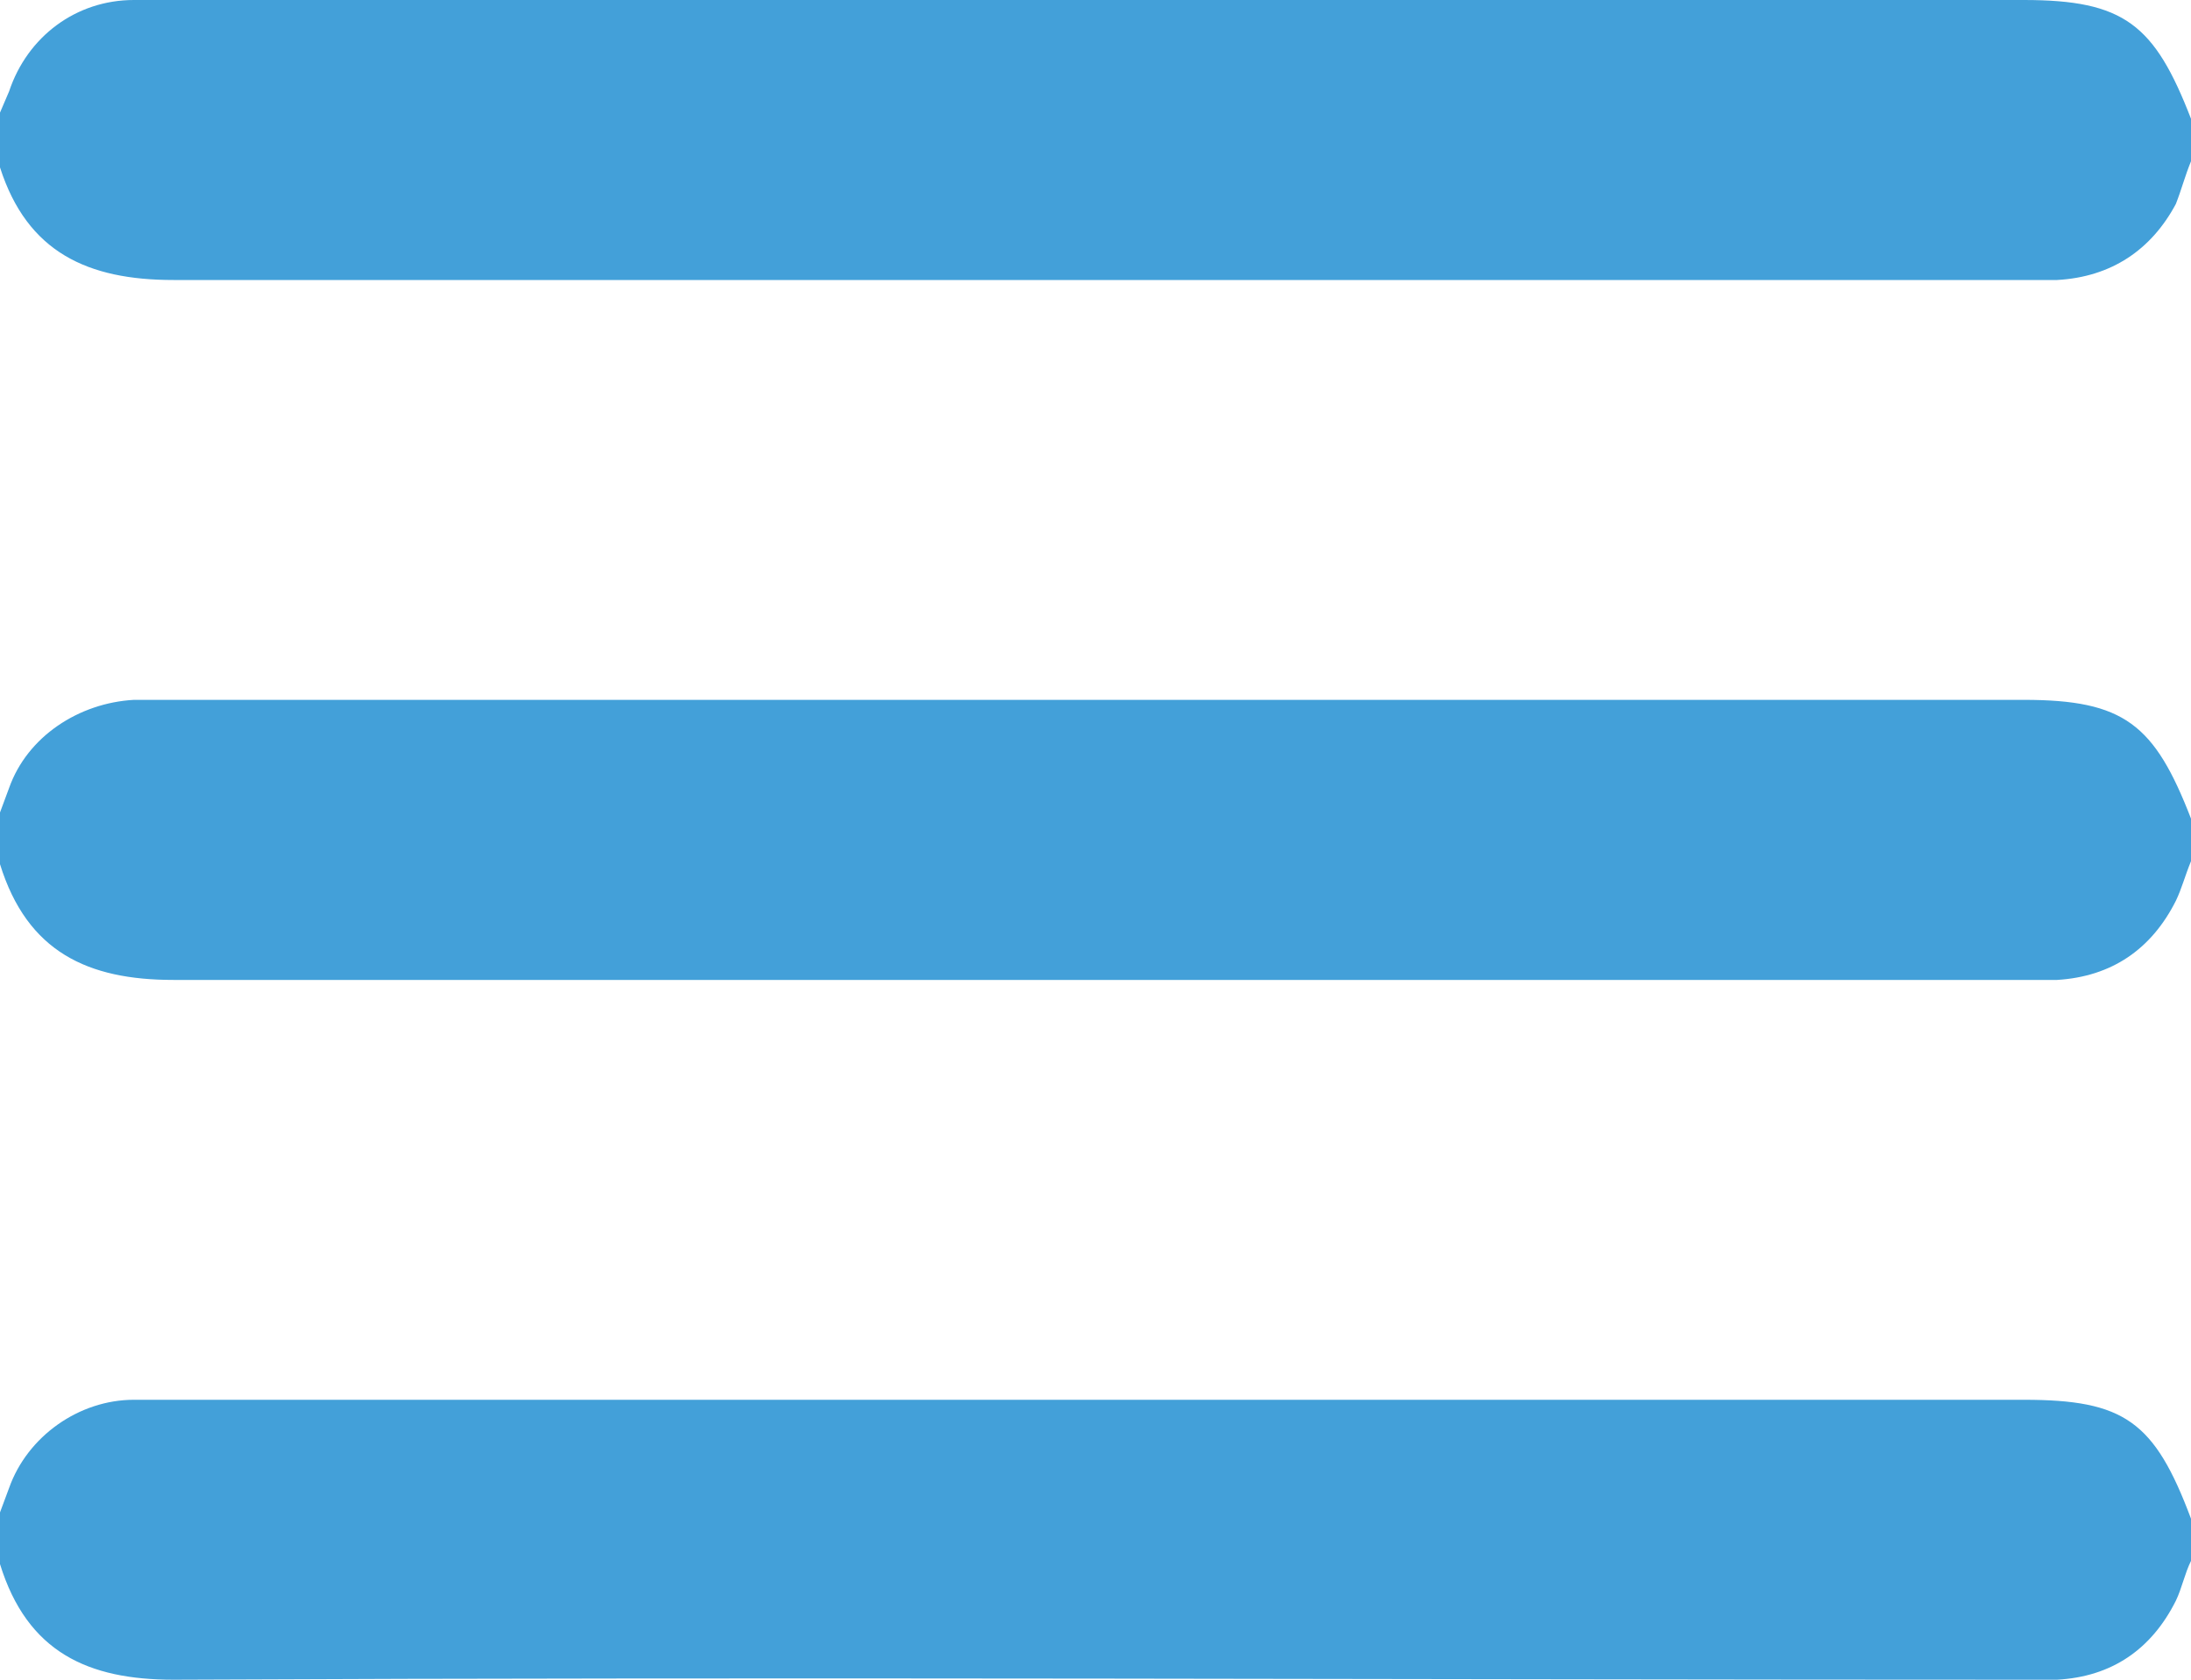
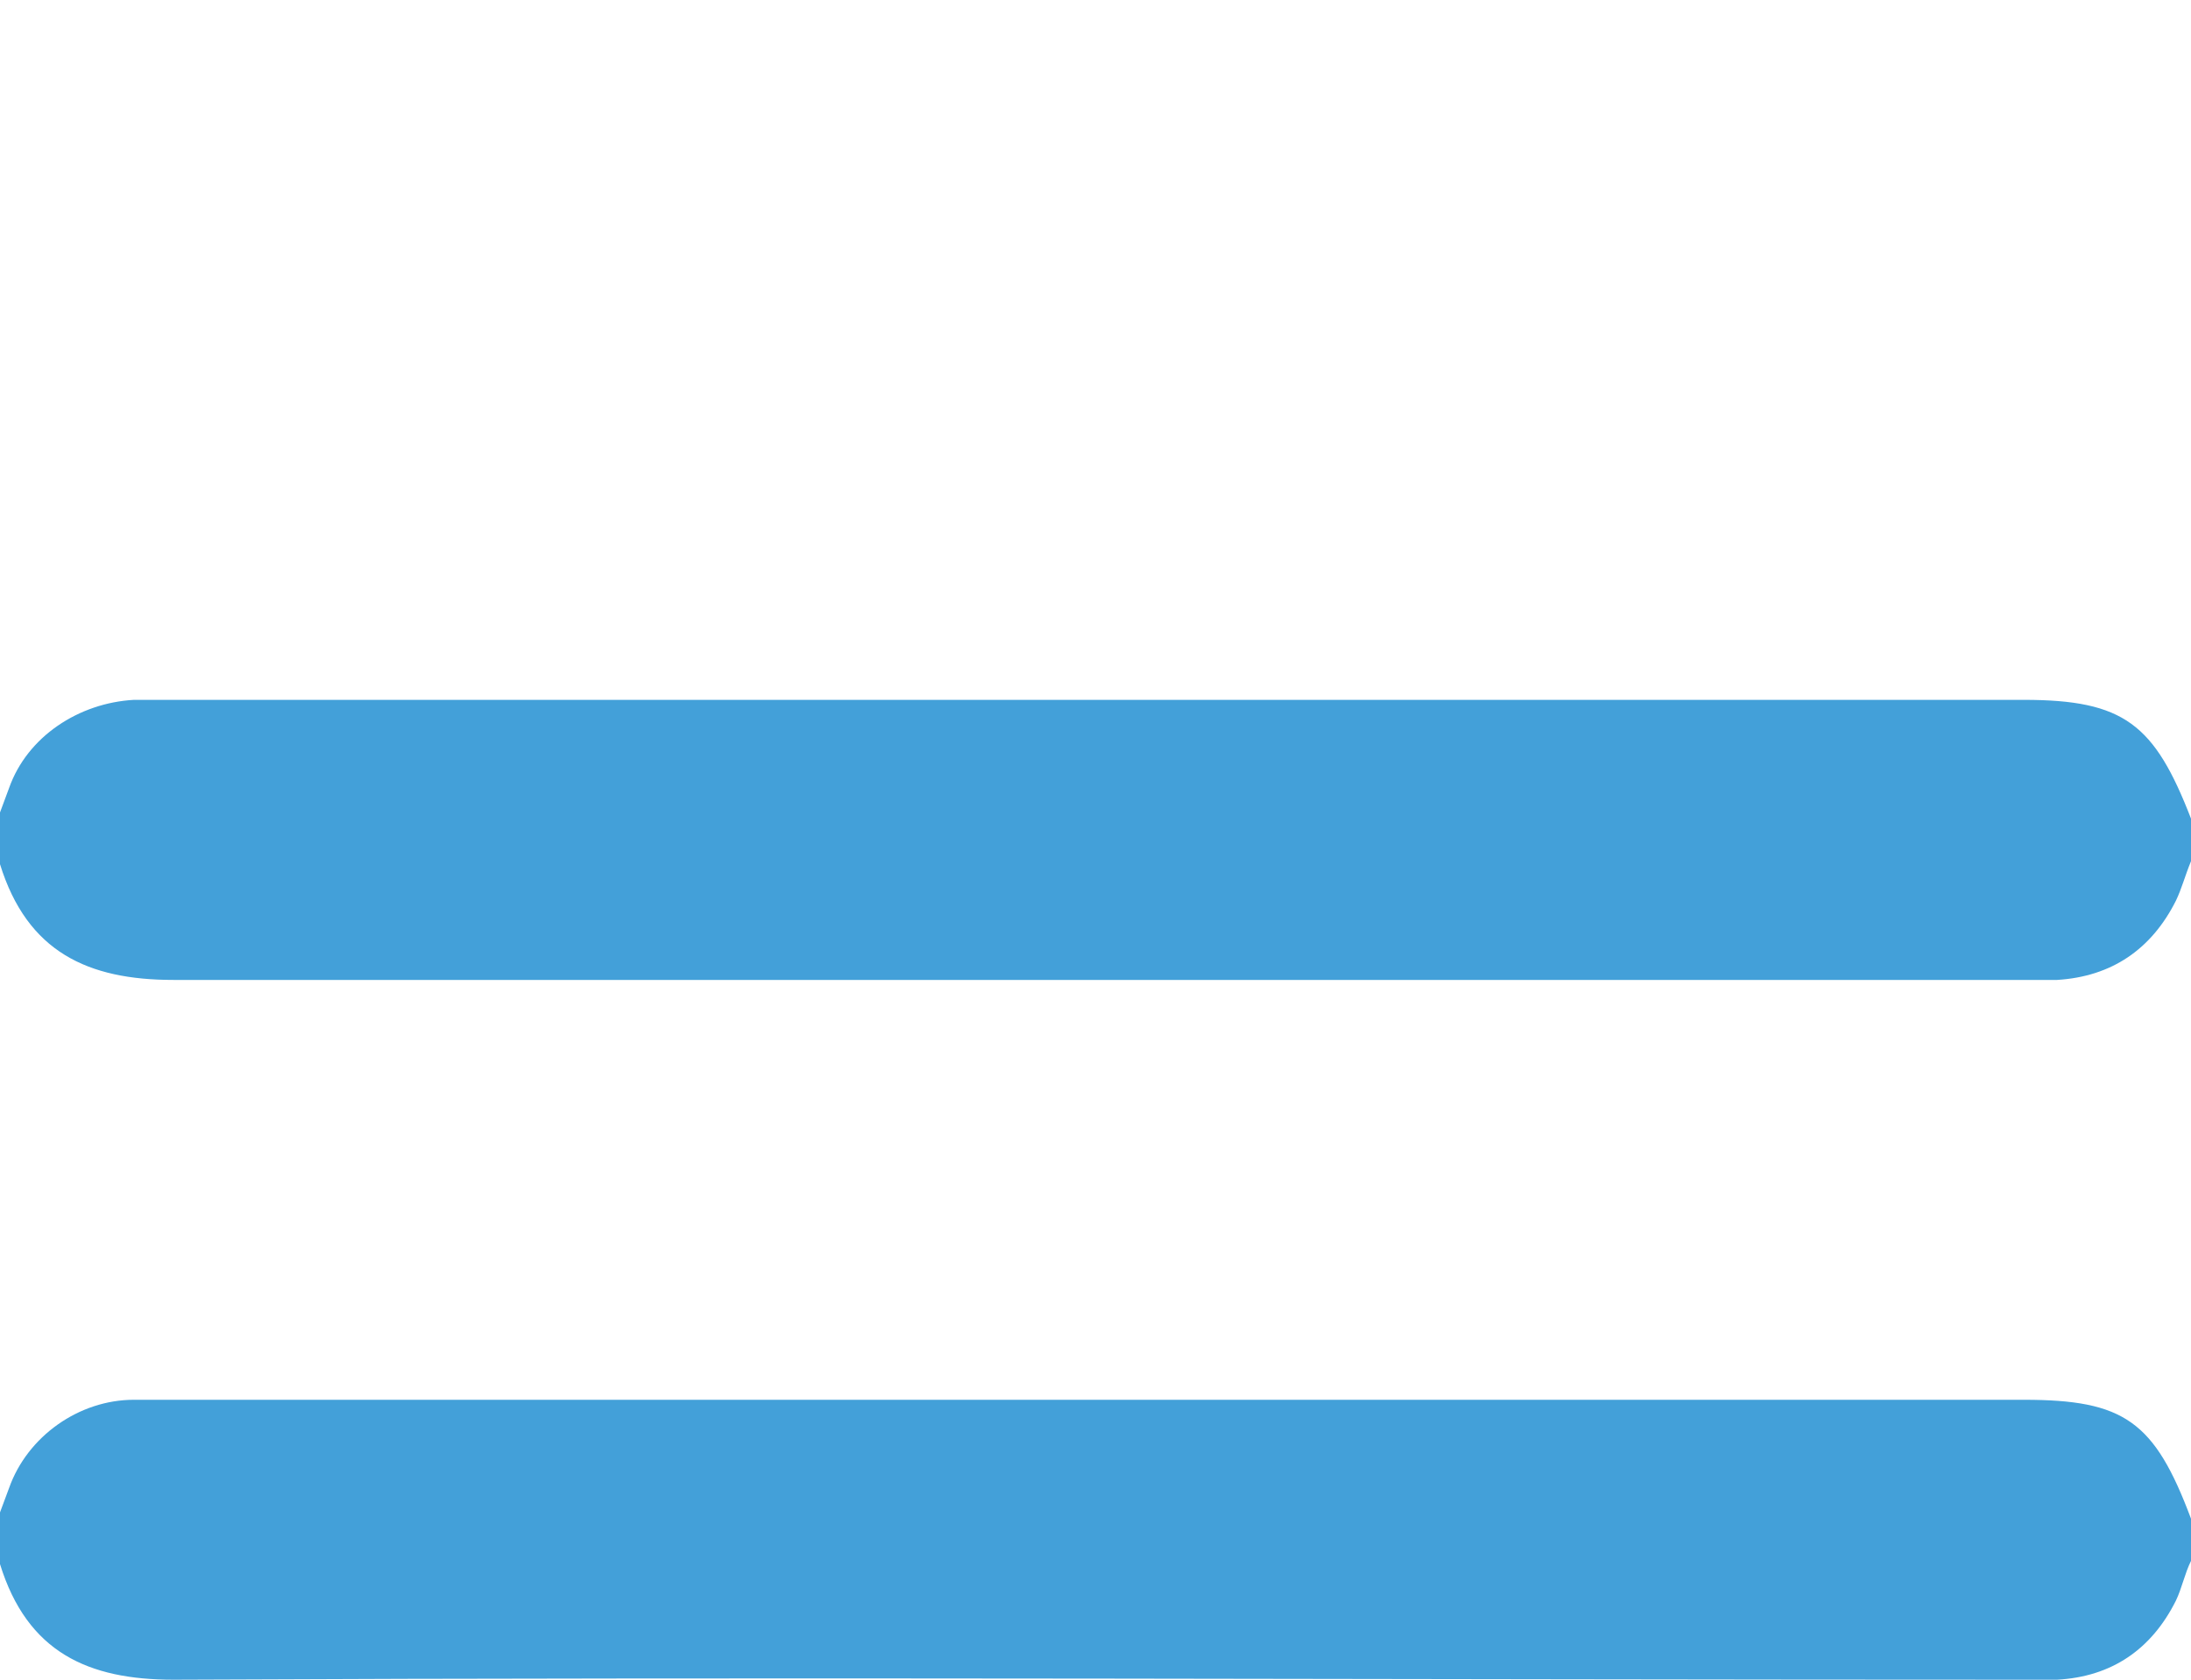
<svg xmlns="http://www.w3.org/2000/svg" version="1.1" id="Слой_1" x="0px" y="0px" width="30px" height="23px" viewBox="0 0 30 23" enable-background="new 0 0 30 23" xml:space="preserve">
  <g>
-     <path fill-rule="evenodd" clip-rule="evenodd" fill="#43A0D9" d="M0,1.542L0.125,1.25C0.375,0.501,1.042,0,1.833,0   c0.751,0,1.458,0,2.209,0H27.71C29.085,0,29.5,0.334,30,1.626v0.582c-0.085,0.209-0.126,0.376-0.207,0.584   c-0.334,0.625-0.879,1.001-1.628,1.042c-0.122,0-0.207,0-0.333,0c-8.496,0-16.958,0-25.458,0c-1.166,0-2-0.374-2.374-1.542V1.542z" />
    <path fill-rule="evenodd" clip-rule="evenodd" fill="#43A0D9" d="M30,11.792c-0.085,0.208-0.126,0.374-0.207,0.542   c-0.334,0.664-0.879,1.039-1.628,1.084c-0.122,0-0.207,0-0.333,0c-8.496,0-16.958,0-25.458,0c-1.166,0-2-0.379-2.374-1.585v-0.708   l0.124-0.334c0.25-0.708,0.958-1.166,1.709-1.208h0.333H27.71c1.375,0,1.79,0.334,2.29,1.626V11.792z" />
    <path fill-rule="evenodd" clip-rule="evenodd" fill="#43A0D9" d="M30,21.373c-0.085,0.171-0.126,0.378-0.207,0.545   c-0.334,0.667-0.879,1.042-1.628,1.082c-0.122,0-0.207,0-0.333,0c-8.496,0-16.958-0.04-25.458,0c-1.166,0-2-0.374-2.374-1.583   v-0.708l0.124-0.333c0.25-0.708,0.958-1.209,1.709-1.209h0.333H27.71c1.375,0,1.79,0.293,2.29,1.628V21.373z" />
  </g>
</svg>